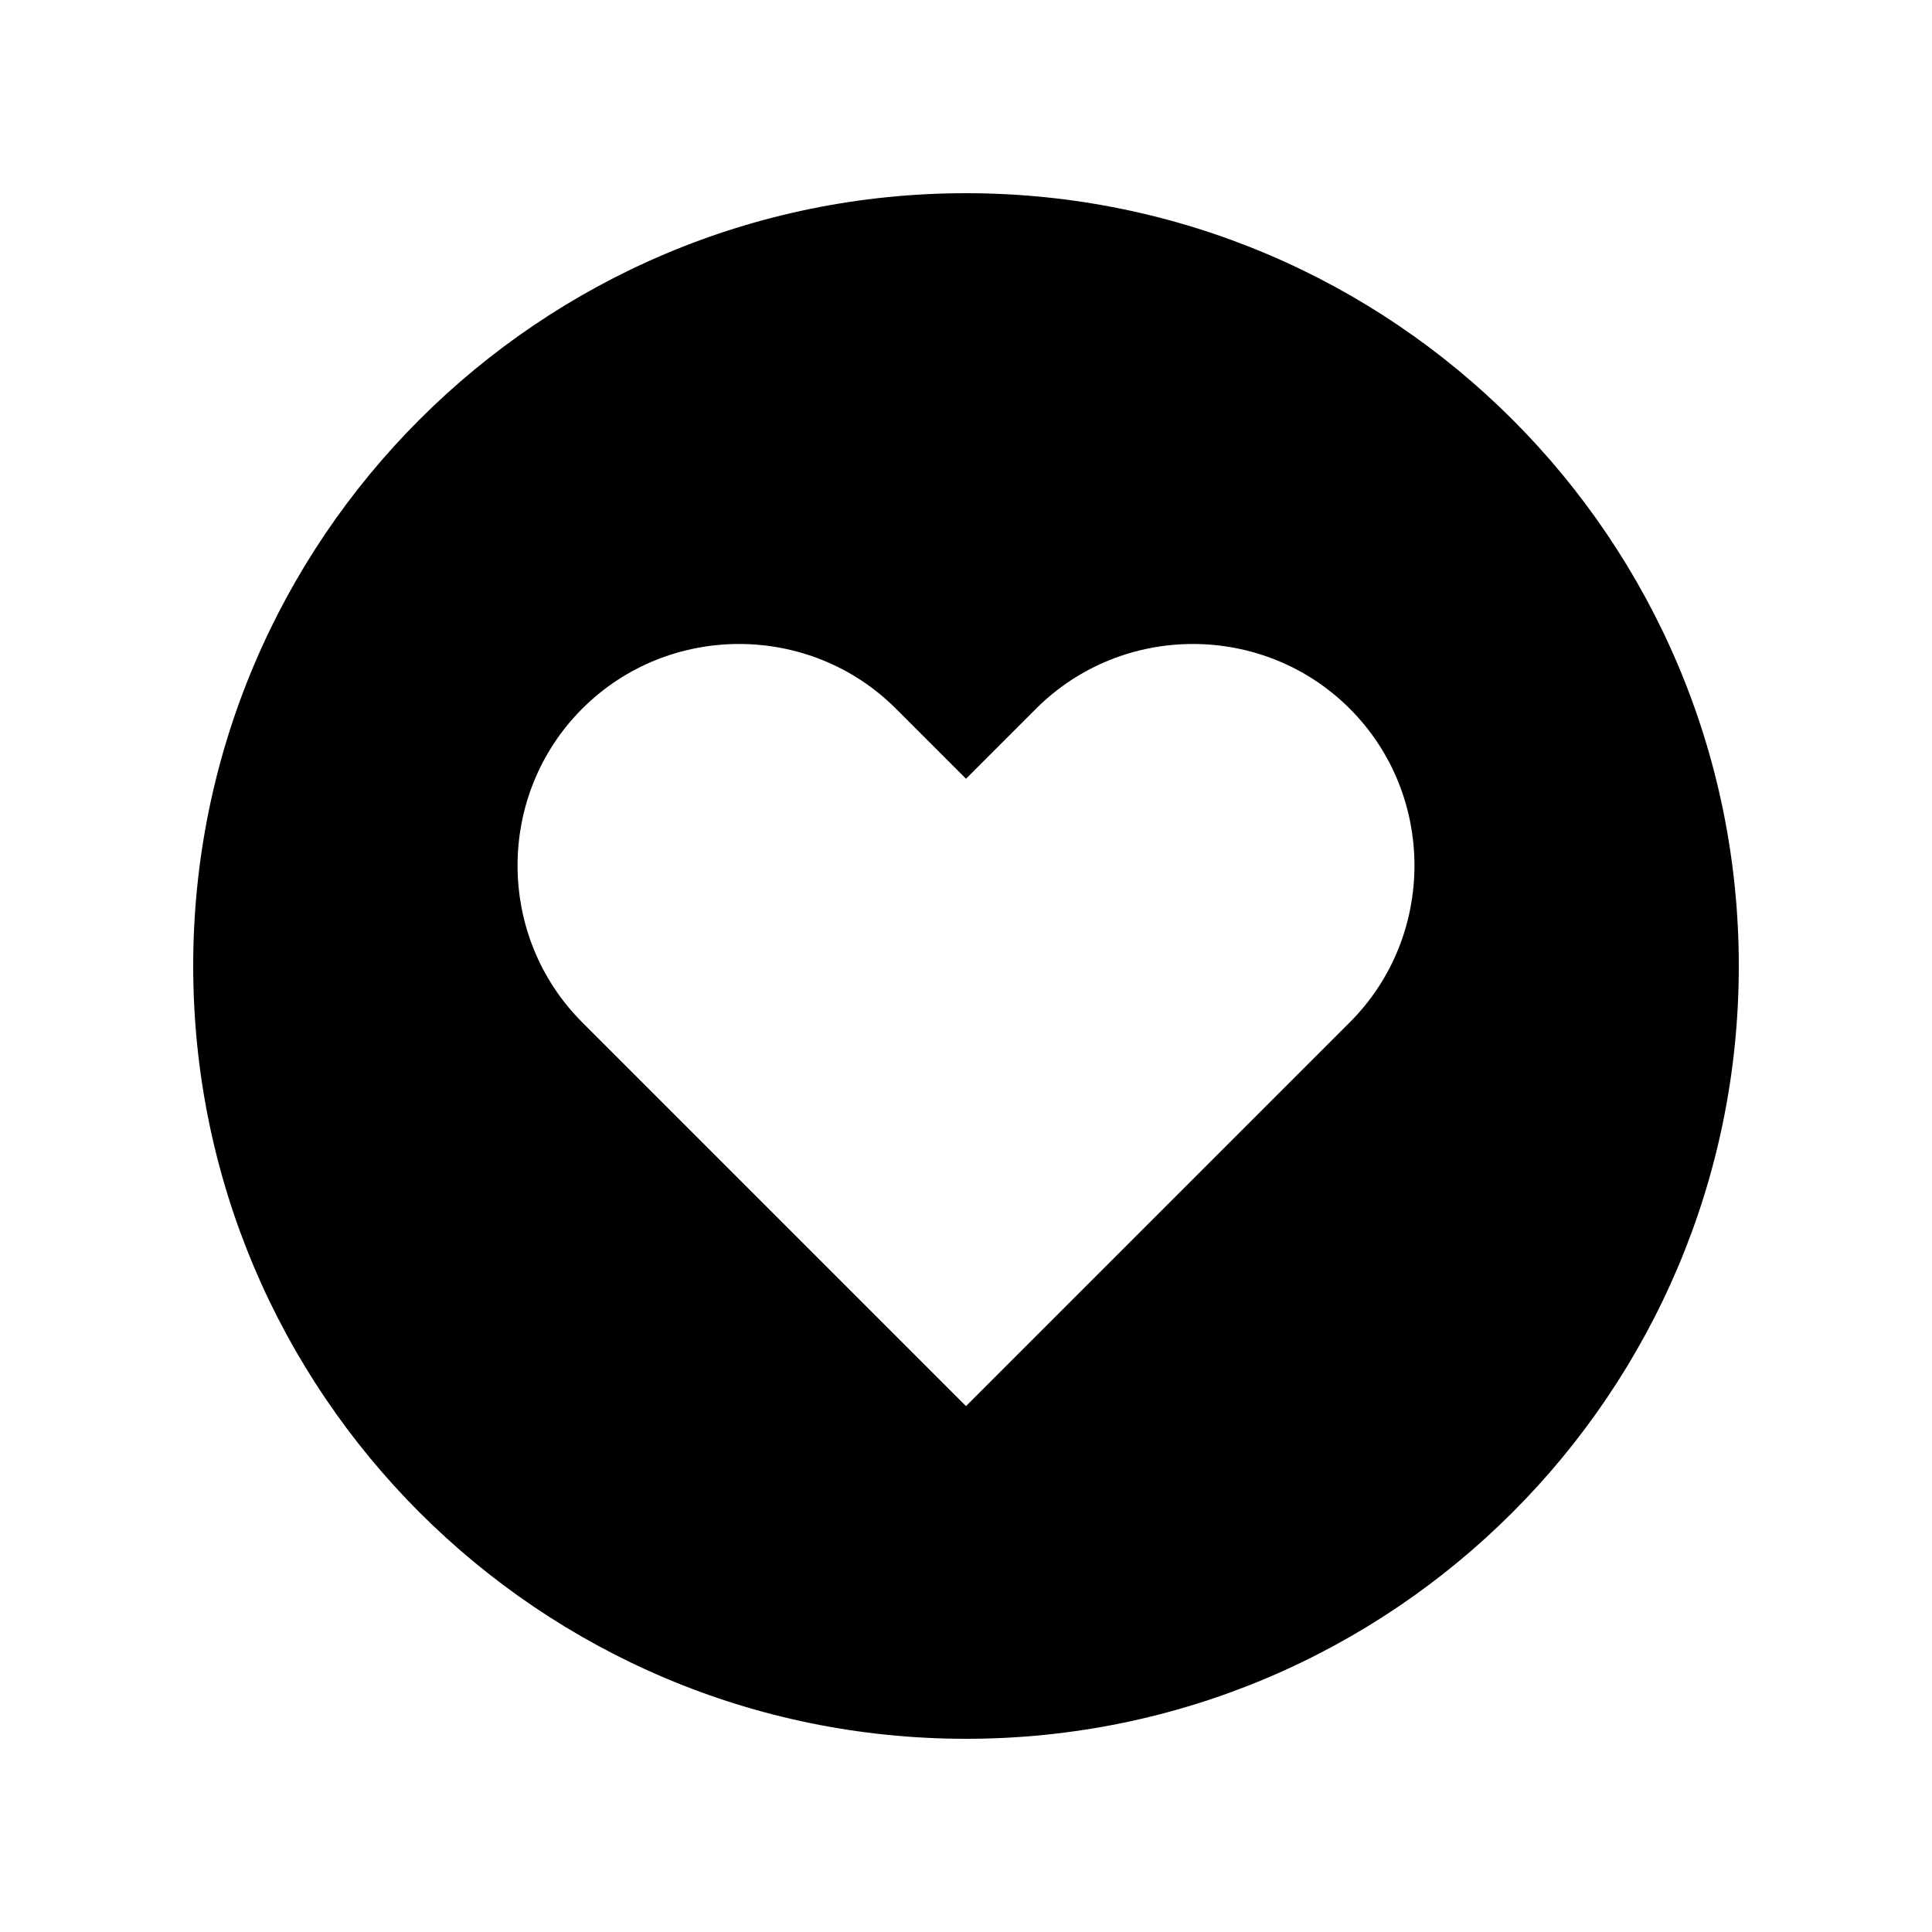
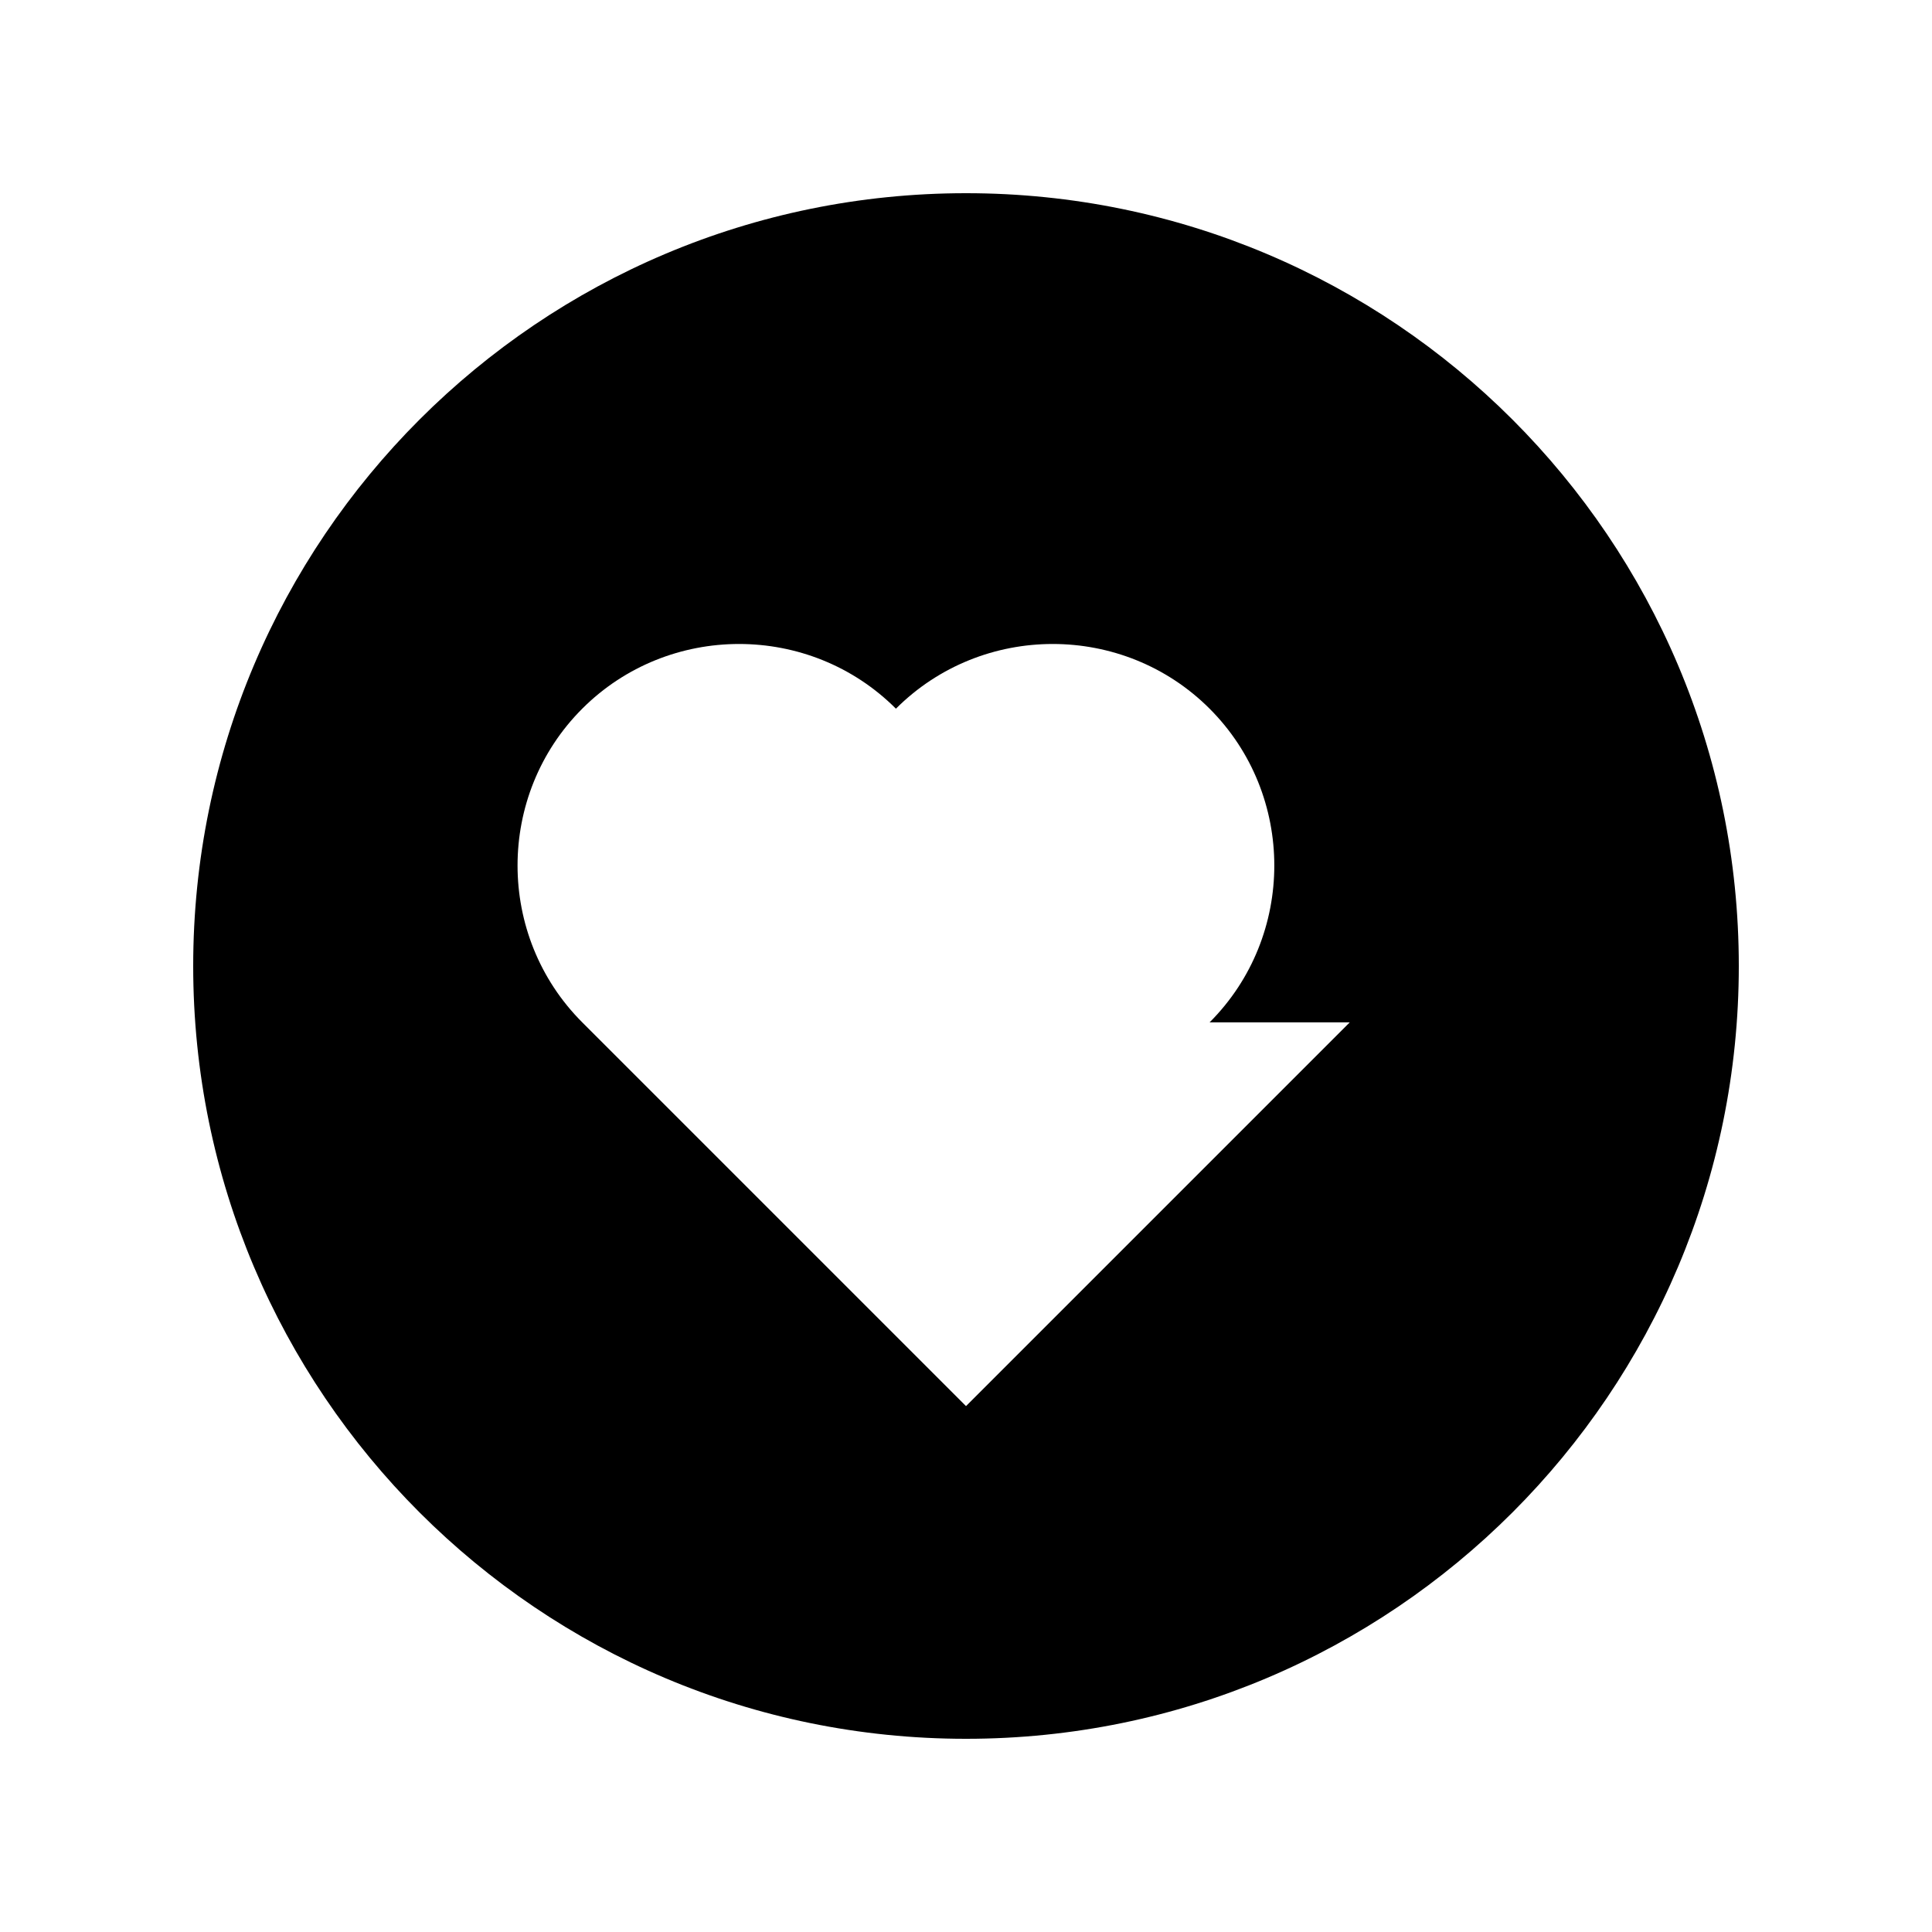
<svg xmlns="http://www.w3.org/2000/svg" data-bbox="20 20 160 160" viewBox="0 0 200 200" height="200" width="200" data-type="shape">
  <g>
-     <path d="M100.001 20C55.818 20 20 55.817 20 100s35.818 80 80.001 80C144.182 180 180 144.183 180 100s-35.818-80-79.999-80zm39.726 85.834l-7.253 7.254-32.472 32.472-32.472-32.472-7.256-7.254c-8.93-8.93-8.93-23.542 0-32.472s23.541-8.93 32.472 0l7.256 7.254 7.253-7.254c8.93-8.93 23.541-8.93 32.472 0s8.93 23.543 0 32.472z" />
+     <path d="M100.001 20C55.818 20 20 55.817 20 100s35.818 80 80.001 80C144.182 180 180 144.183 180 100s-35.818-80-79.999-80zm39.726 85.834l-7.253 7.254-32.472 32.472-32.472-32.472-7.256-7.254c-8.93-8.93-8.93-23.542 0-32.472s23.541-8.93 32.472 0c8.93-8.93 23.541-8.93 32.472 0s8.93 23.543 0 32.472z" />
  </g>
</svg>